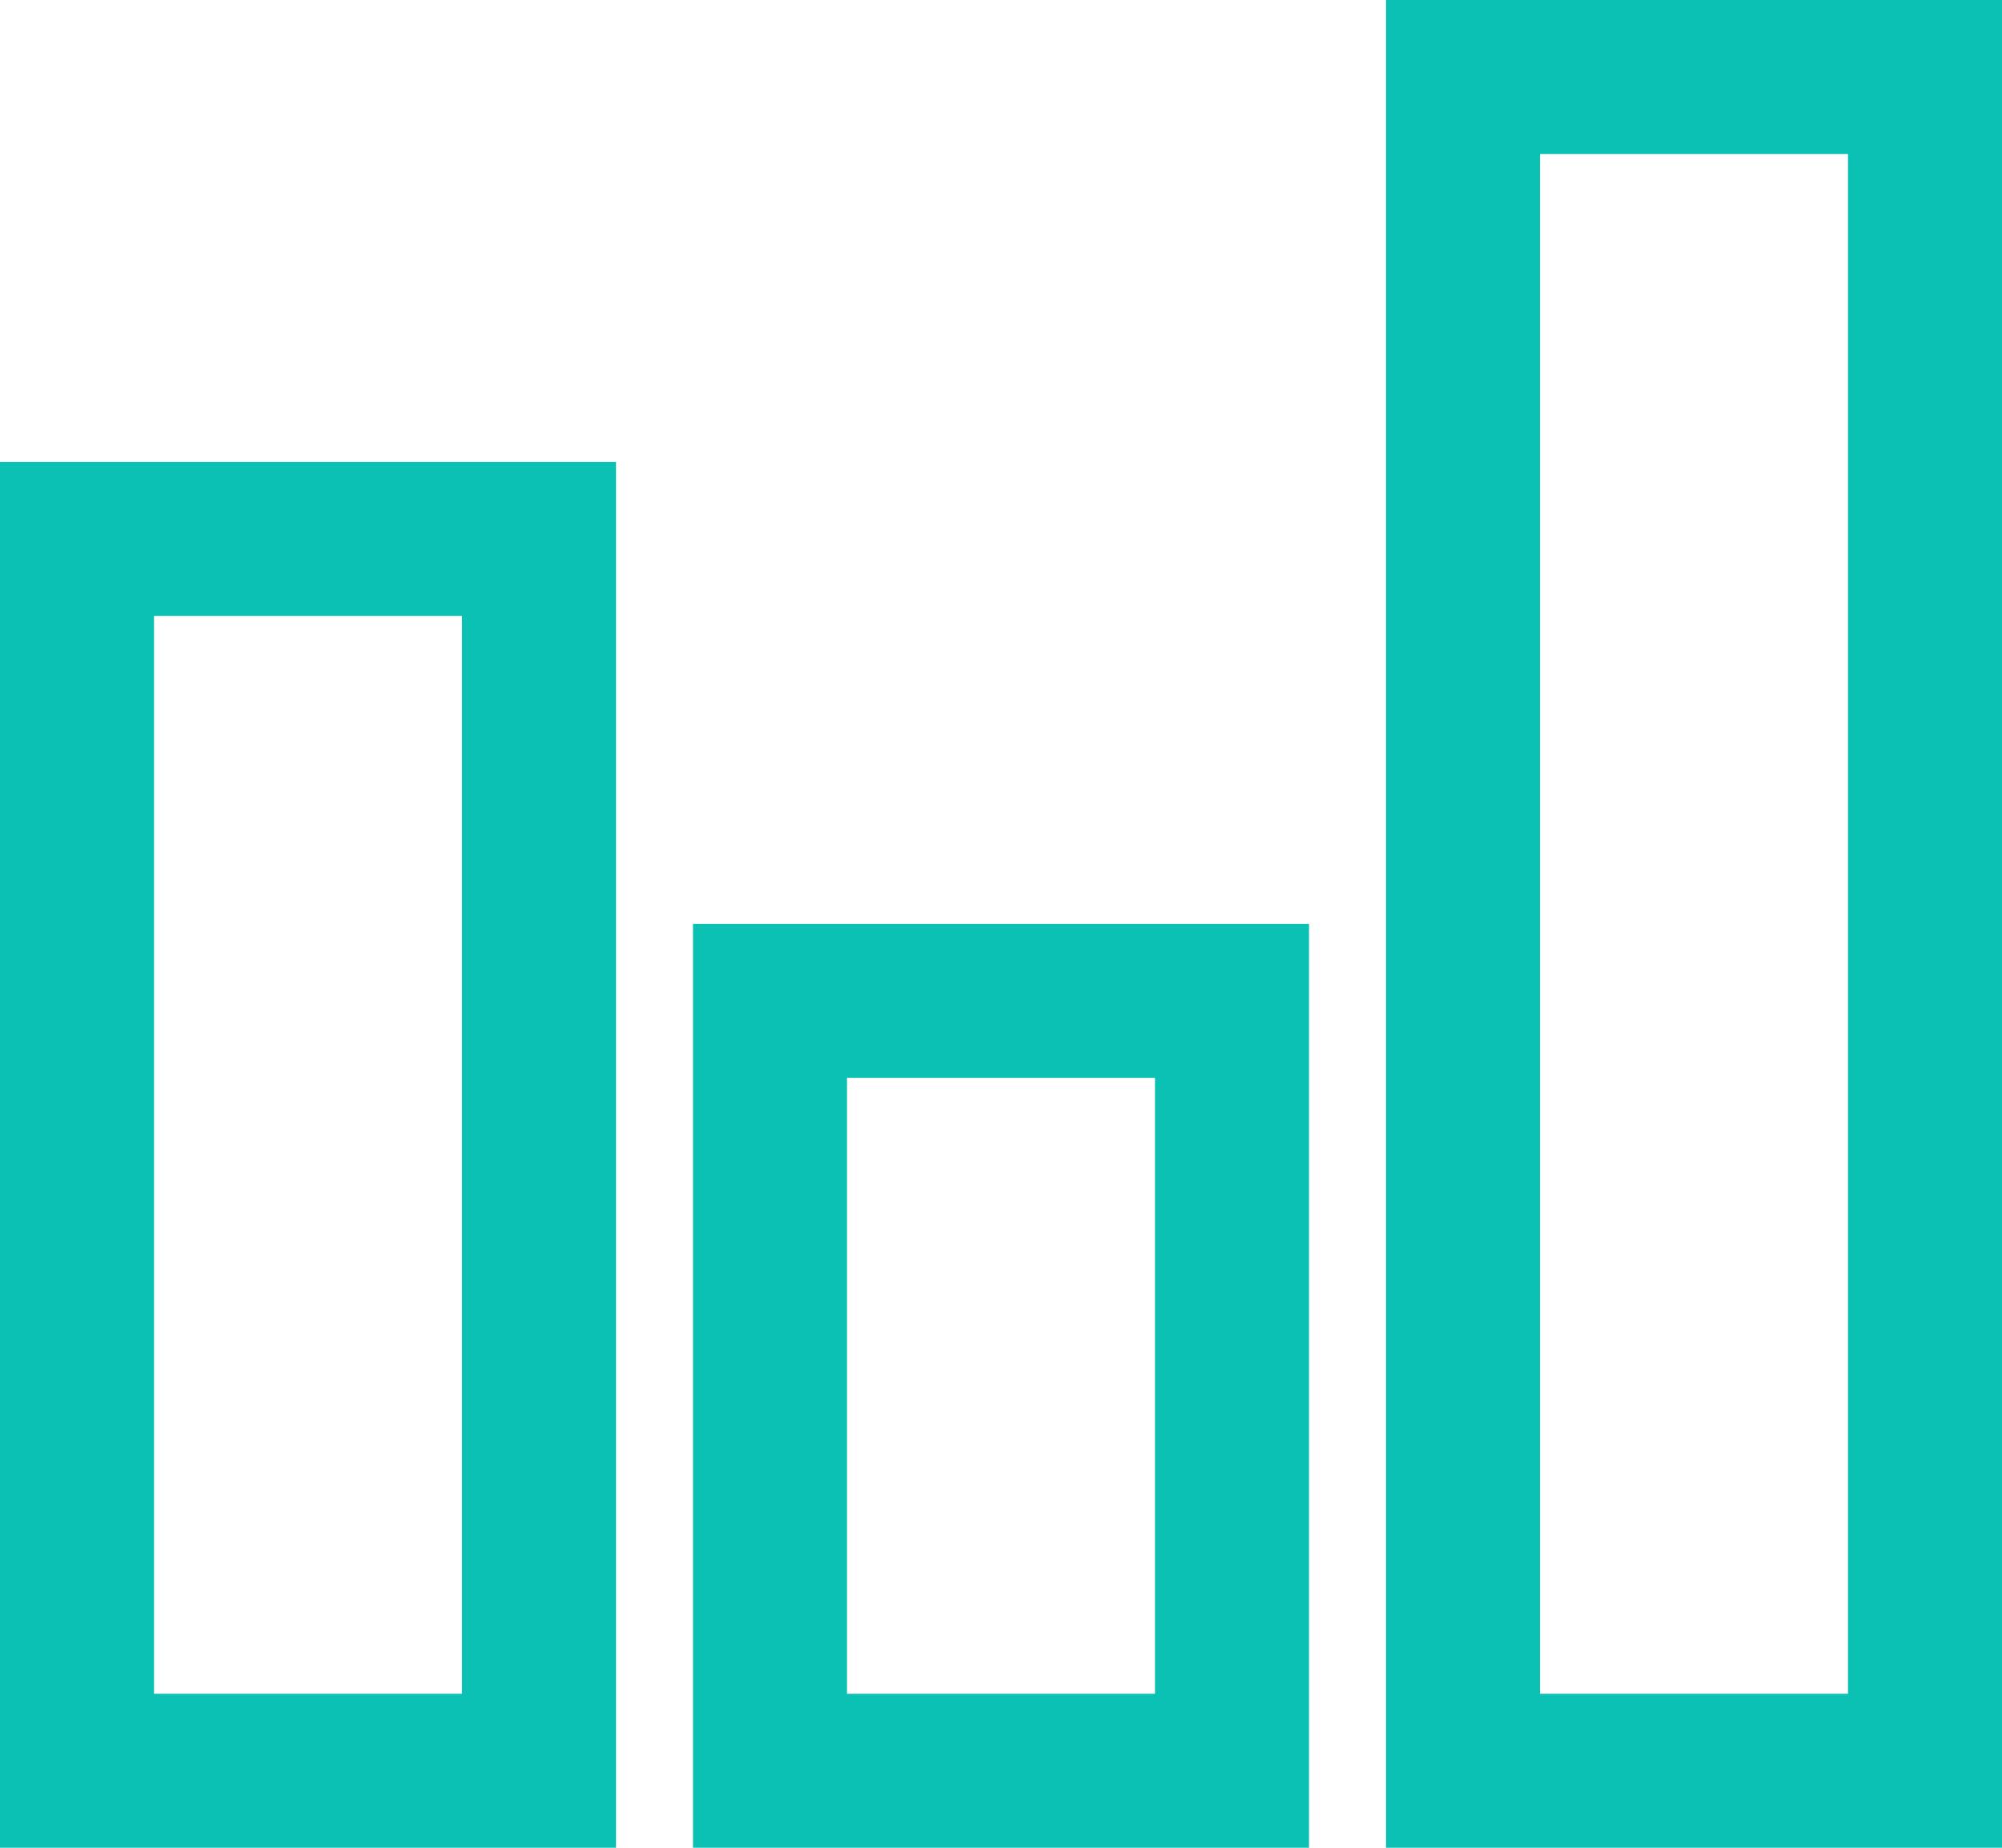
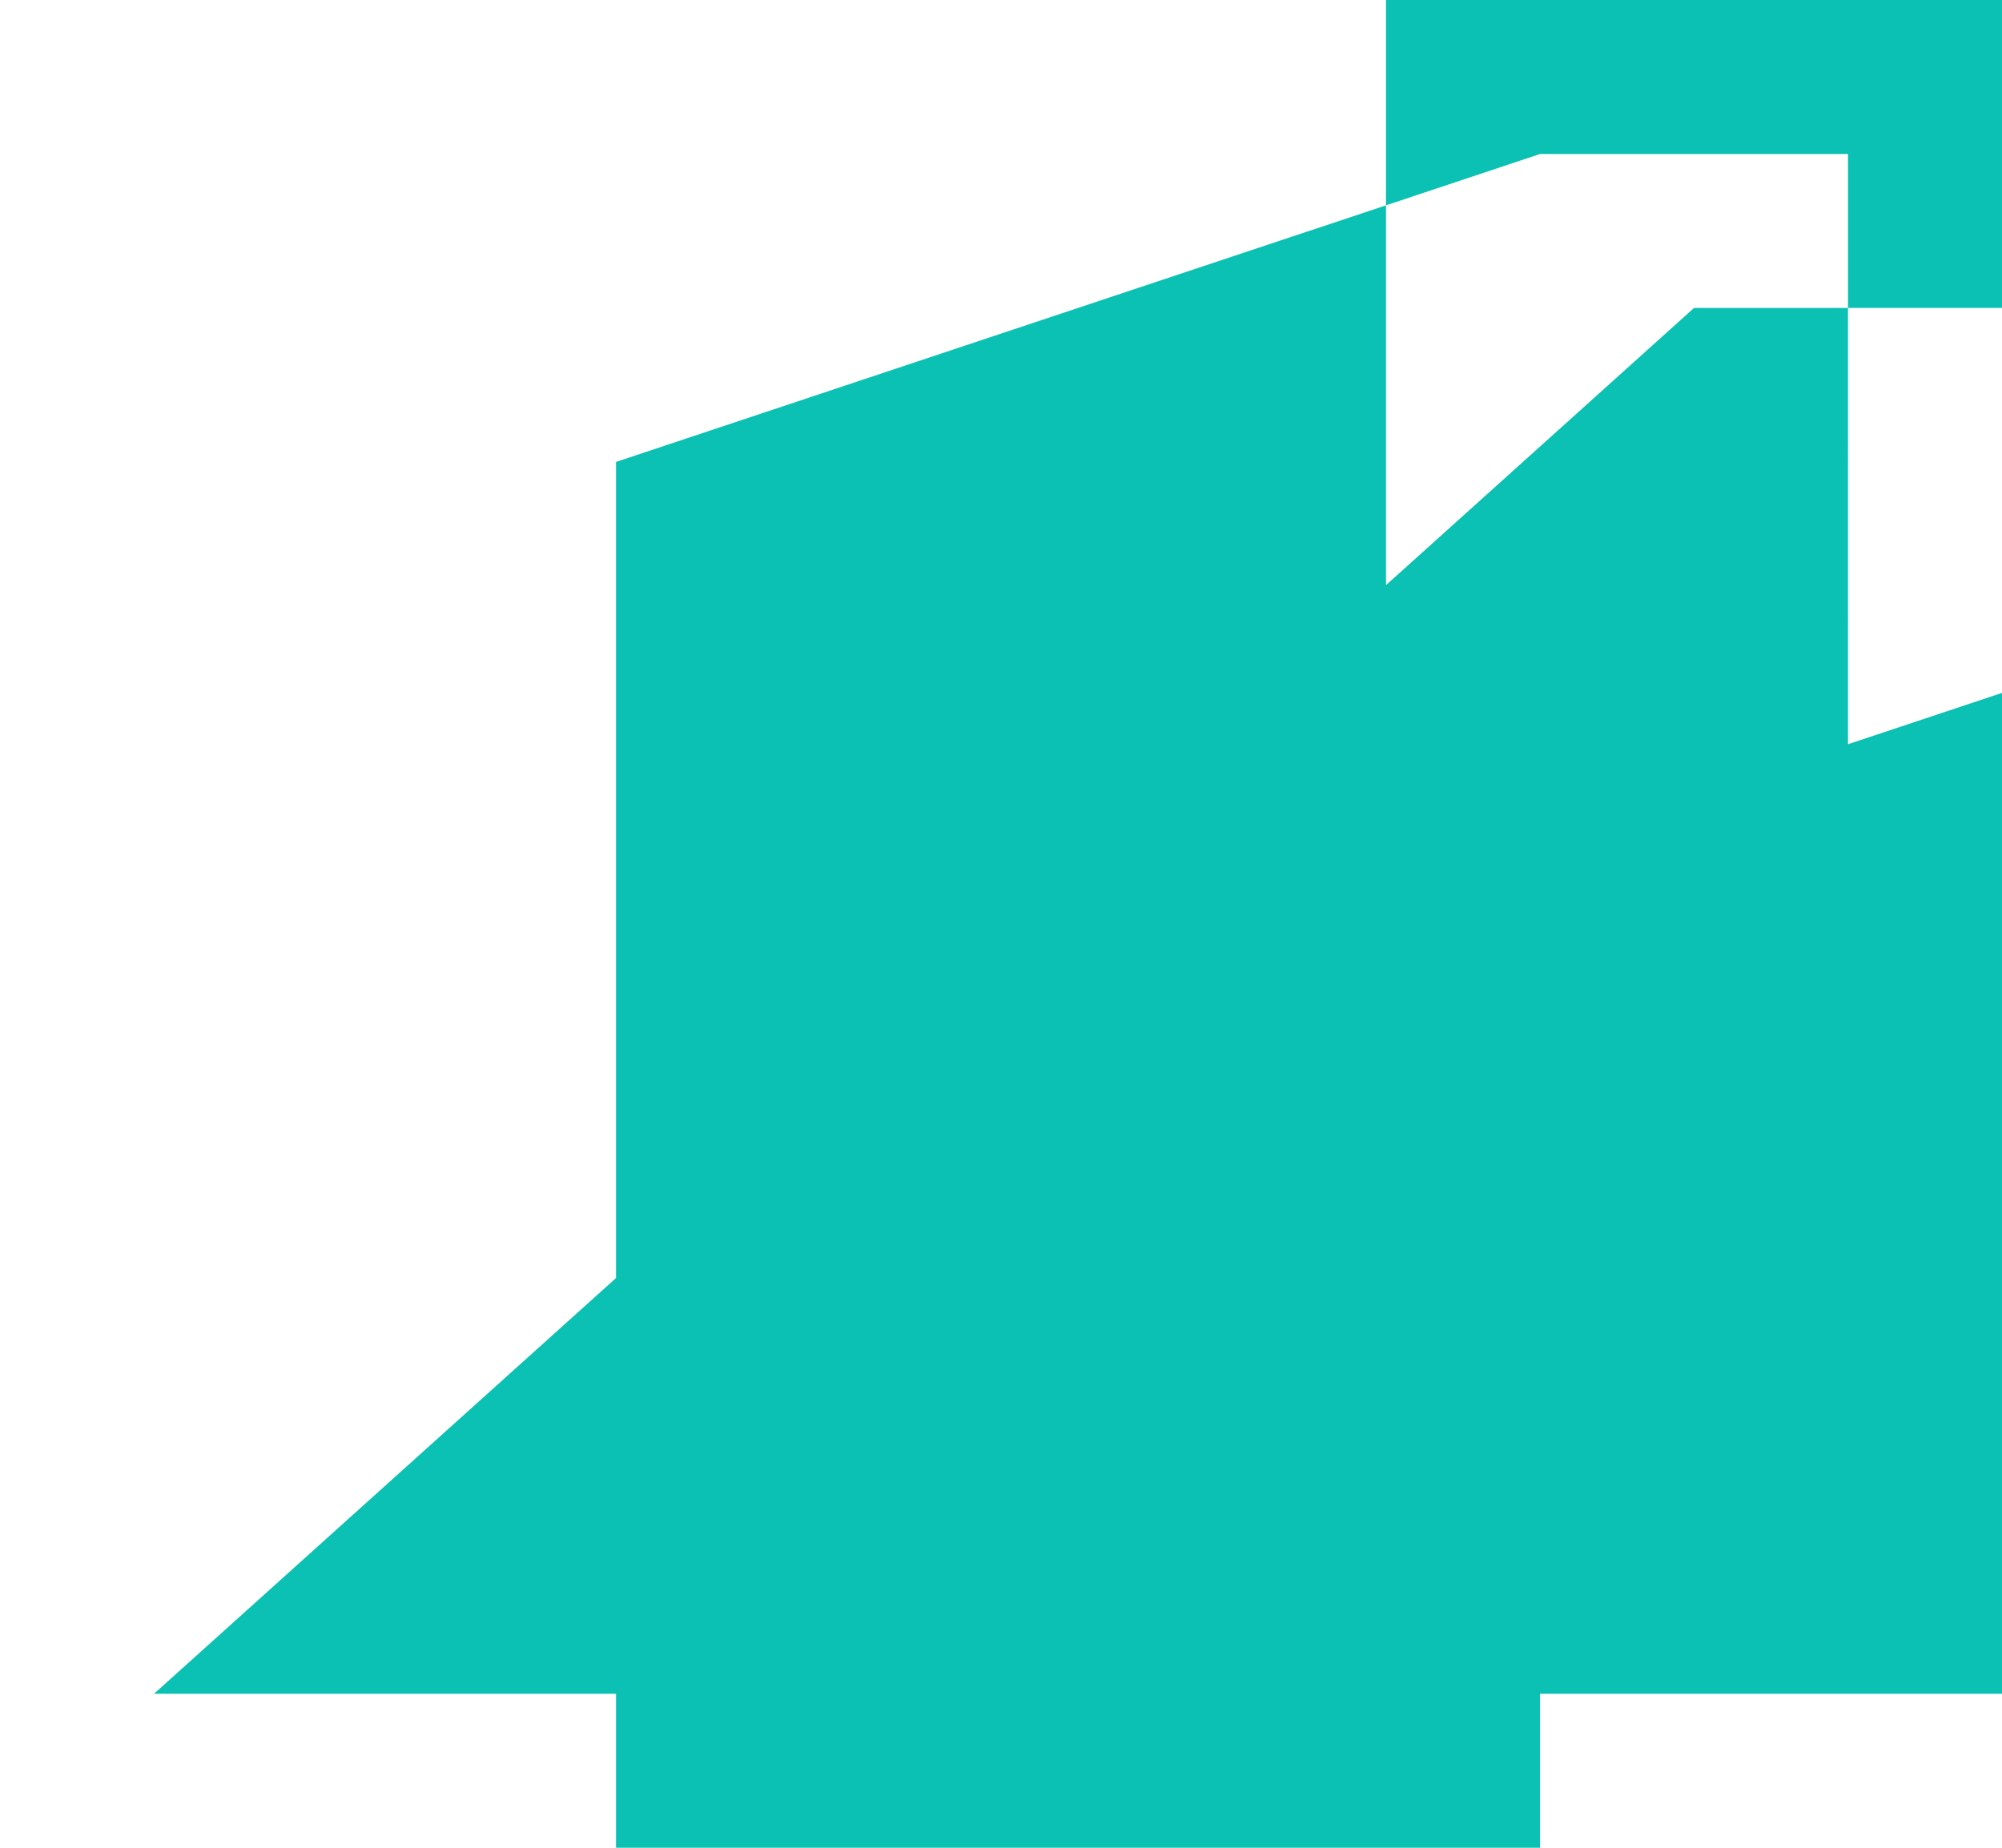
<svg xmlns="http://www.w3.org/2000/svg" width="52" height="48" viewBox="0 0 52 48">
-   <path id="Research_And_Analytics" data-name="Research And Analytics" d="M42-48V0H58V-48Zm4,4h8V-4H46ZM6-36V0H22V-36Zm4,4h8V-4H10Zm14,8V0H40V-24Zm4,4h8V-4H28Z" transform="translate(-6 48)" fill="#0ac1b3" />
+   <path id="Research_And_Analytics" data-name="Research And Analytics" d="M42-48V0H58V-48Zm4,4h8V-4H46ZV0H22V-36Zm4,4h8V-4H10Zm14,8V0H40V-24Zm4,4h8V-4H28Z" transform="translate(-6 48)" fill="#0ac1b3" />
</svg>